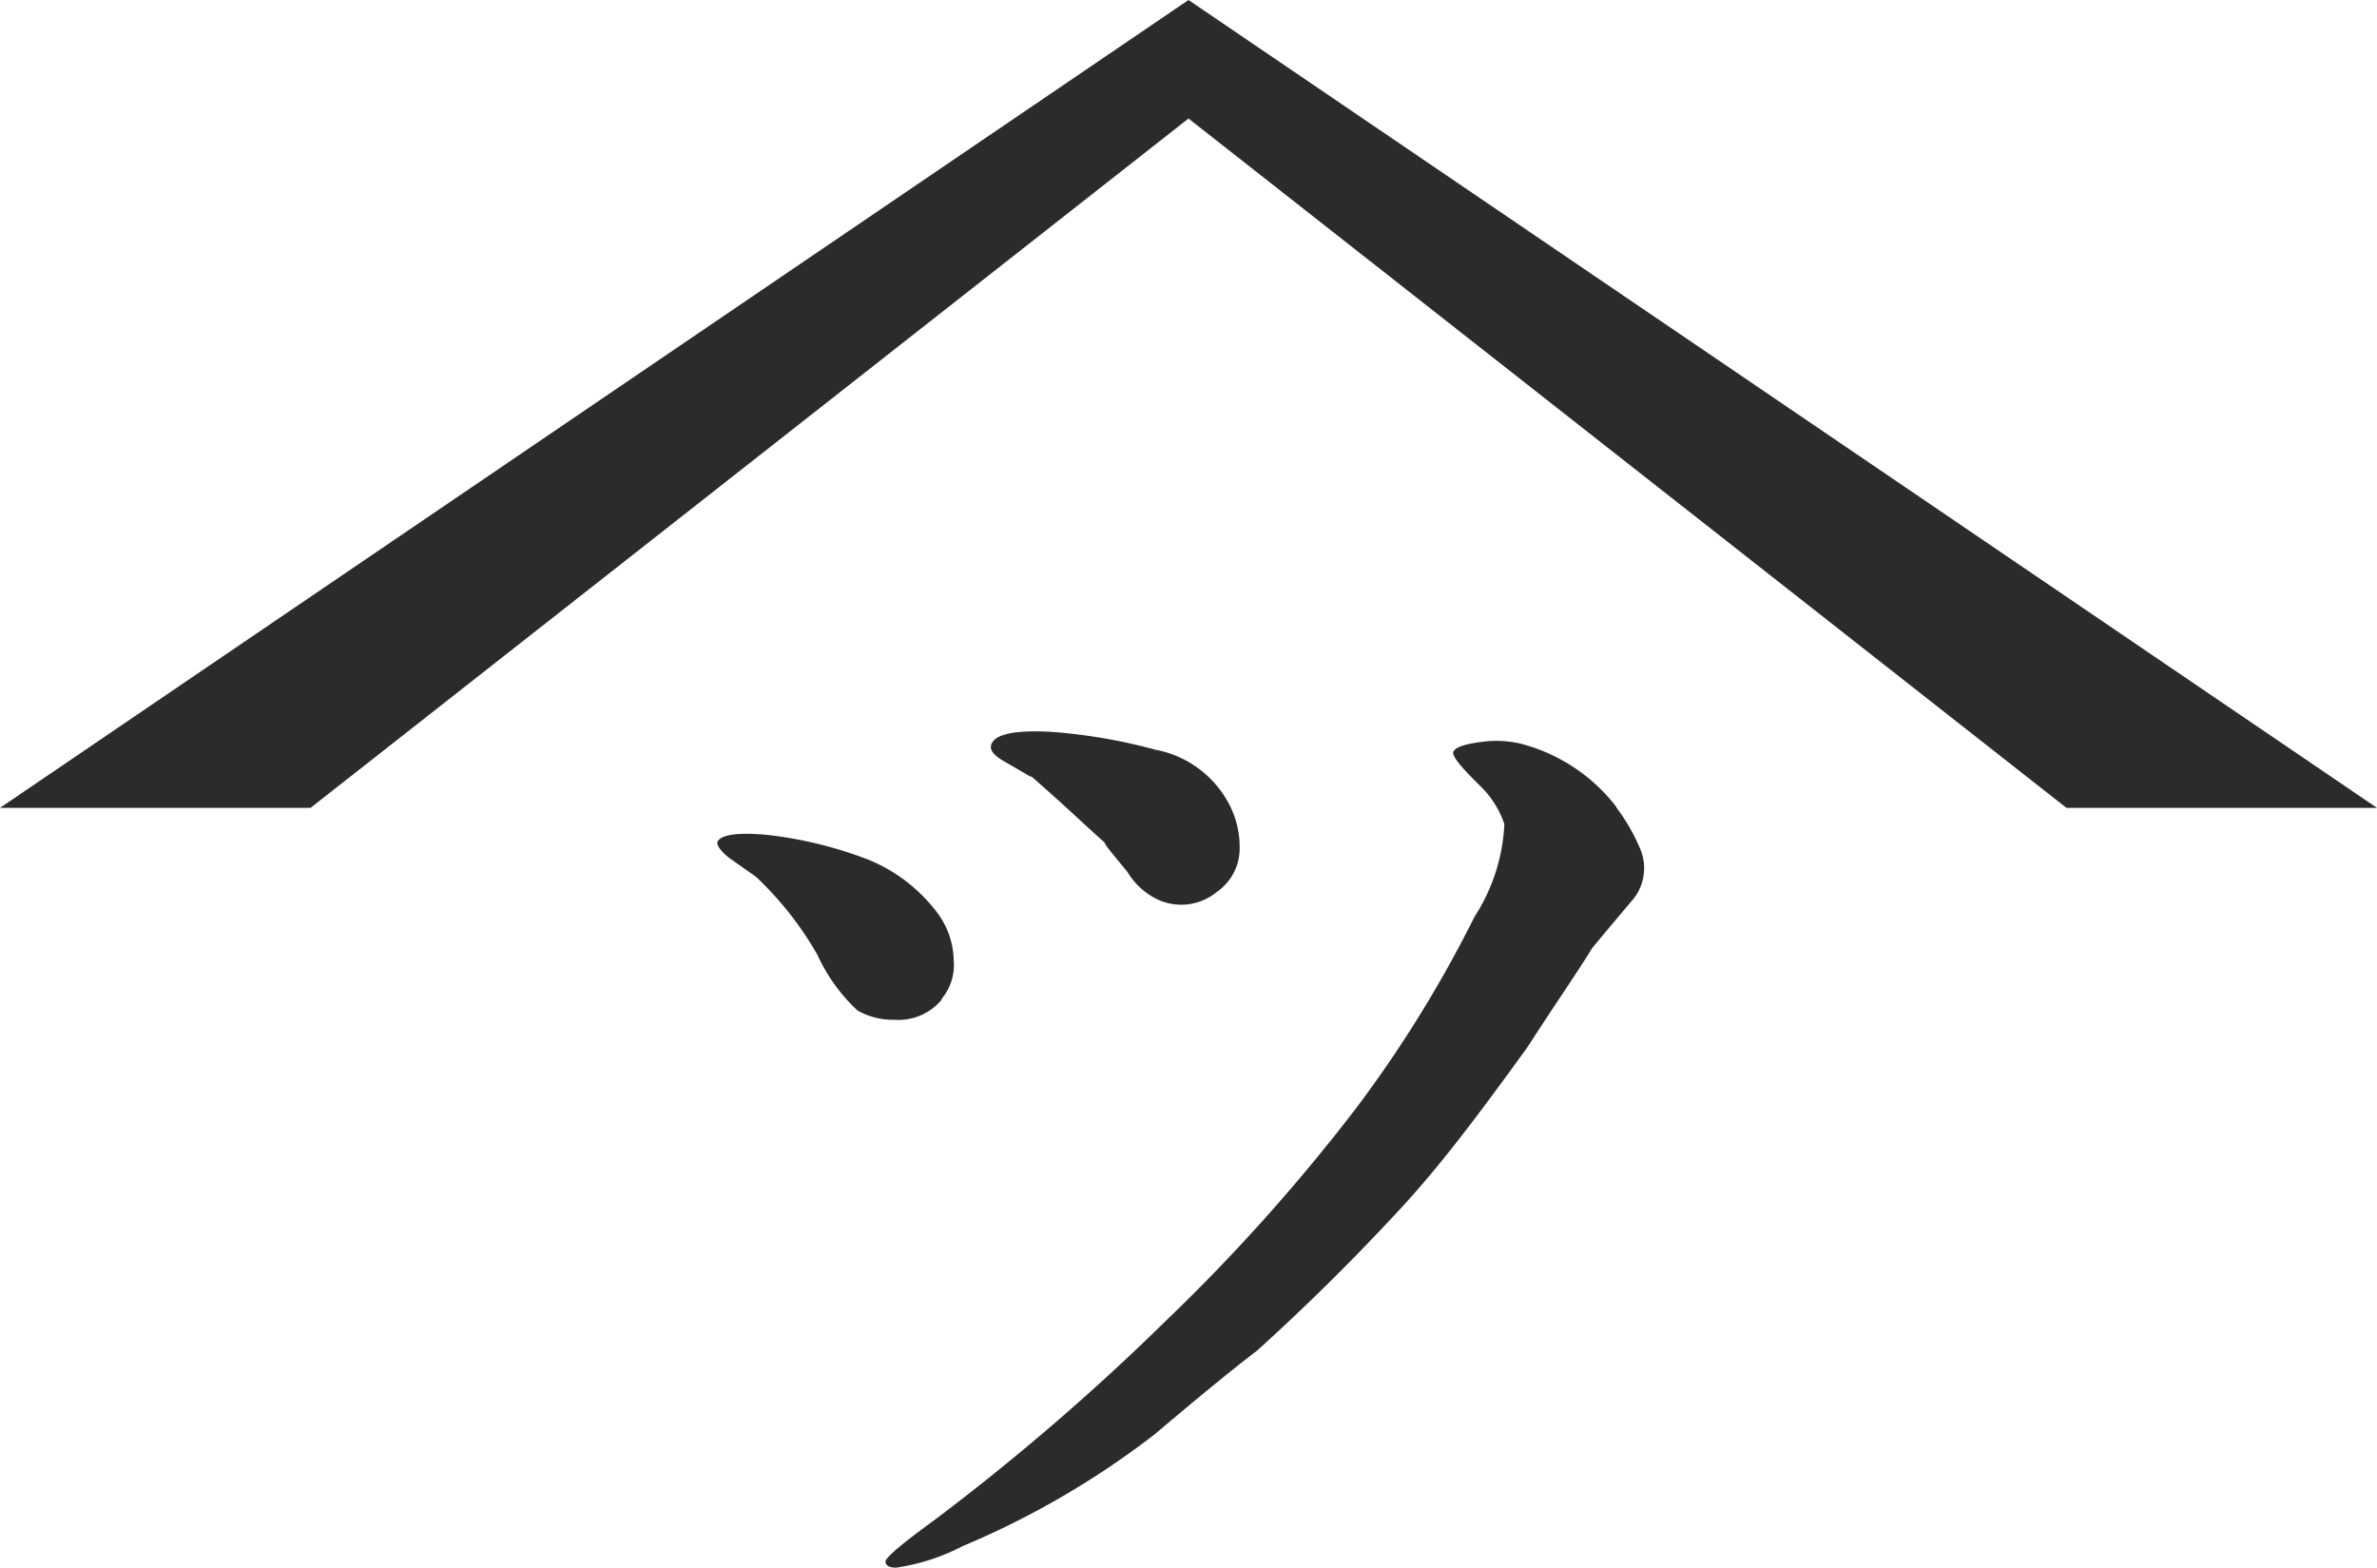
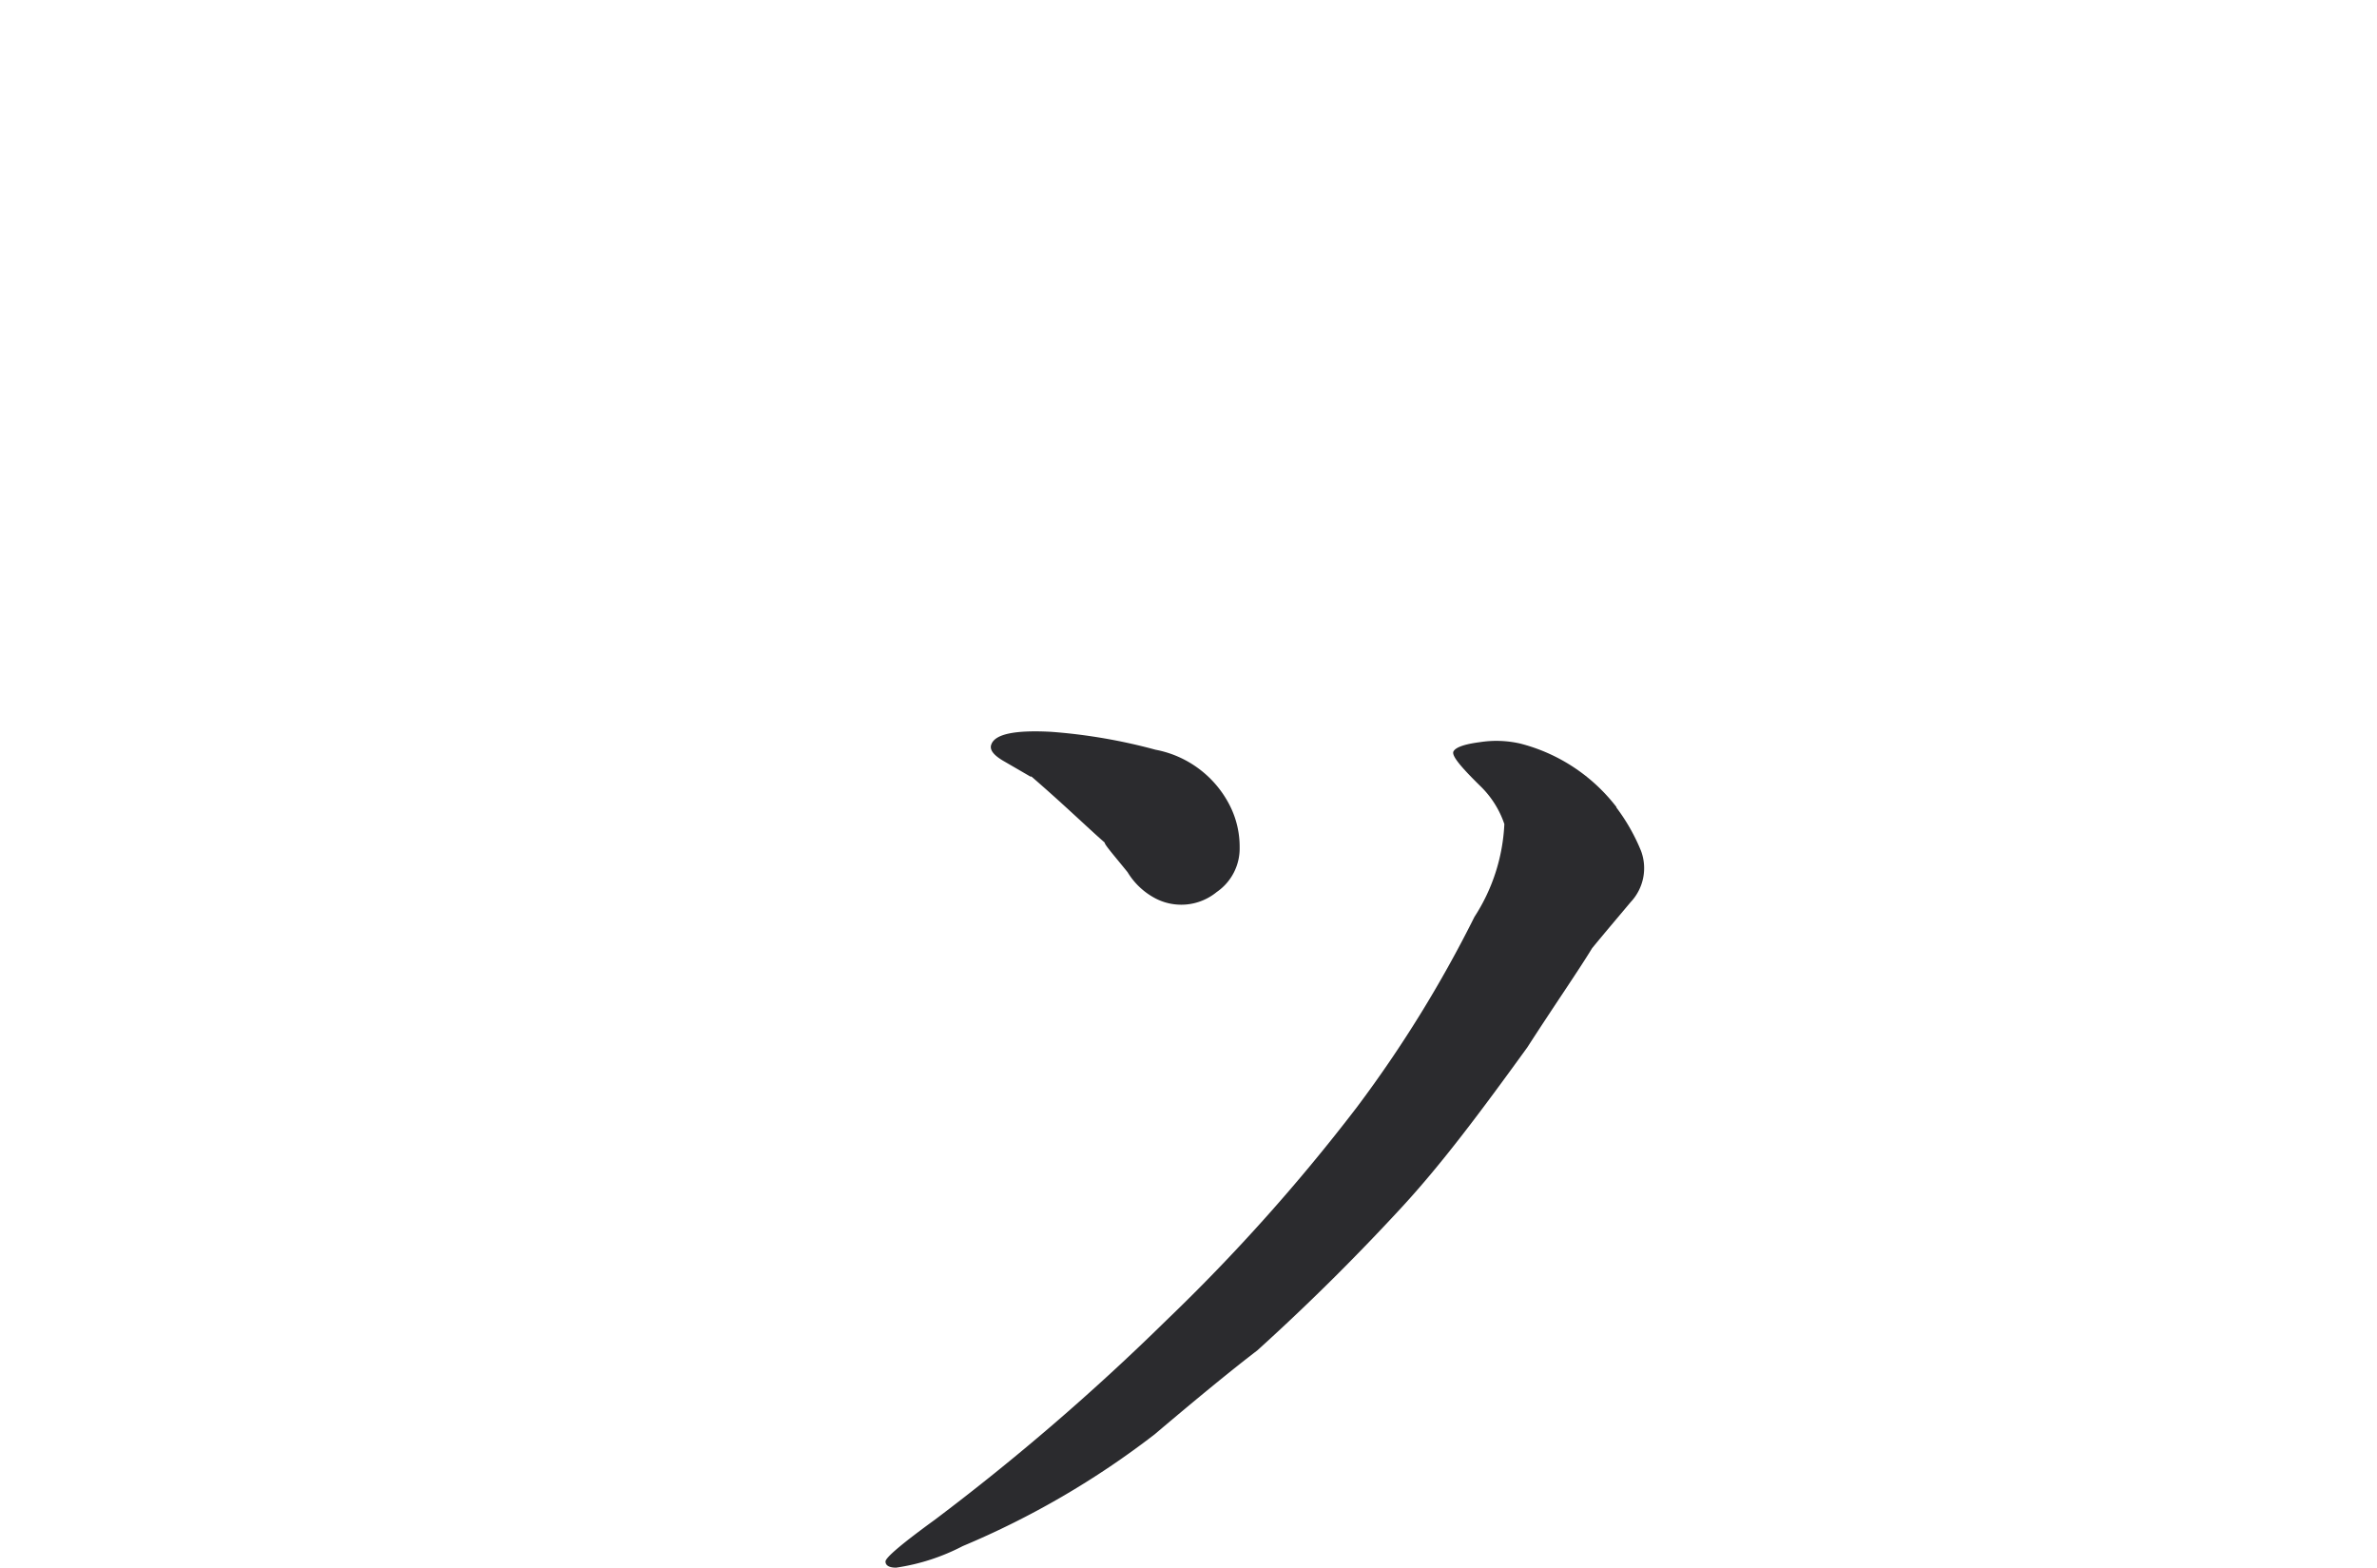
<svg xmlns="http://www.w3.org/2000/svg" viewBox="0 0 85.04 56.08">
  <defs>
    <style>.cls-1{fill:#2b2b2e;}</style>
  </defs>
  <g id="Layer_2" data-name="Layer 2">
    <g id="Layer_1-2" data-name="Layer 1">
-       <path class="cls-1" d="M33.69,35.73a1.89,1.89,0,0,0,.43-1.38,2.92,2.92,0,0,0-.56-1.66,5.85,5.85,0,0,0-2.5-1.94,14.66,14.66,0,0,0-3.58-.88c-1.13-.11-1.74,0-1.82.27,0,.11.11.3.44.56l.94.66a12,12,0,0,1,2.2,2.79,6.28,6.28,0,0,0,1.44,2,2.56,2.56,0,0,0,1.32.33,2,2,0,0,0,1.69-.72" />
      <path class="cls-1" d="M57.83,28.87a6.32,6.32,0,0,0-3.44-2.27,3.83,3.83,0,0,0-1.45-.05c-.54.07-.86.18-.94.33s.27.56.94,1.22a3.42,3.42,0,0,1,.88,1.38,6.66,6.66,0,0,1-1.07,3.32,44.2,44.2,0,0,1-4.2,6.8,67,67,0,0,1-6.83,7.64,83.53,83.53,0,0,1-8.28,7.13c-1.17.85-1.76,1.35-1.76,1.49s.13.22.38.22a7.49,7.49,0,0,0,2.38-.77,30.58,30.58,0,0,0,6.87-4q2.36-2,3.67-3c2-1.81,3.68-3.51,5.14-5.09s2.84-3.43,4.52-5.75c1-1.55,1.82-2.73,2.32-3.55.45-.55.92-1.1,1.38-1.65a1.77,1.77,0,0,0,.37-1.83,6.93,6.93,0,0,0-.88-1.55" />
      <path class="cls-1" d="M36.89,27.77c1.16,1,2,1.82,2.63,2.37,0,.08.31.43.82,1.06a2.55,2.55,0,0,0,1,.94,2,2,0,0,0,2.19-.23,1.89,1.89,0,0,0,.82-1.6A3.26,3.26,0,0,0,44,28.82a3.76,3.76,0,0,0-2.66-2,19.85,19.85,0,0,0-3.73-.64c-1.3-.07-2,.08-2.14.44-.08.19.06.38.41.59l1,.58" />
-       <polygon class="cls-1" points="0 28.9 11.11 28.9 42.52 4.24 73.93 28.9 85.04 28.9 42.52 0 0 28.9" />
    </g>
  </g>
</svg>